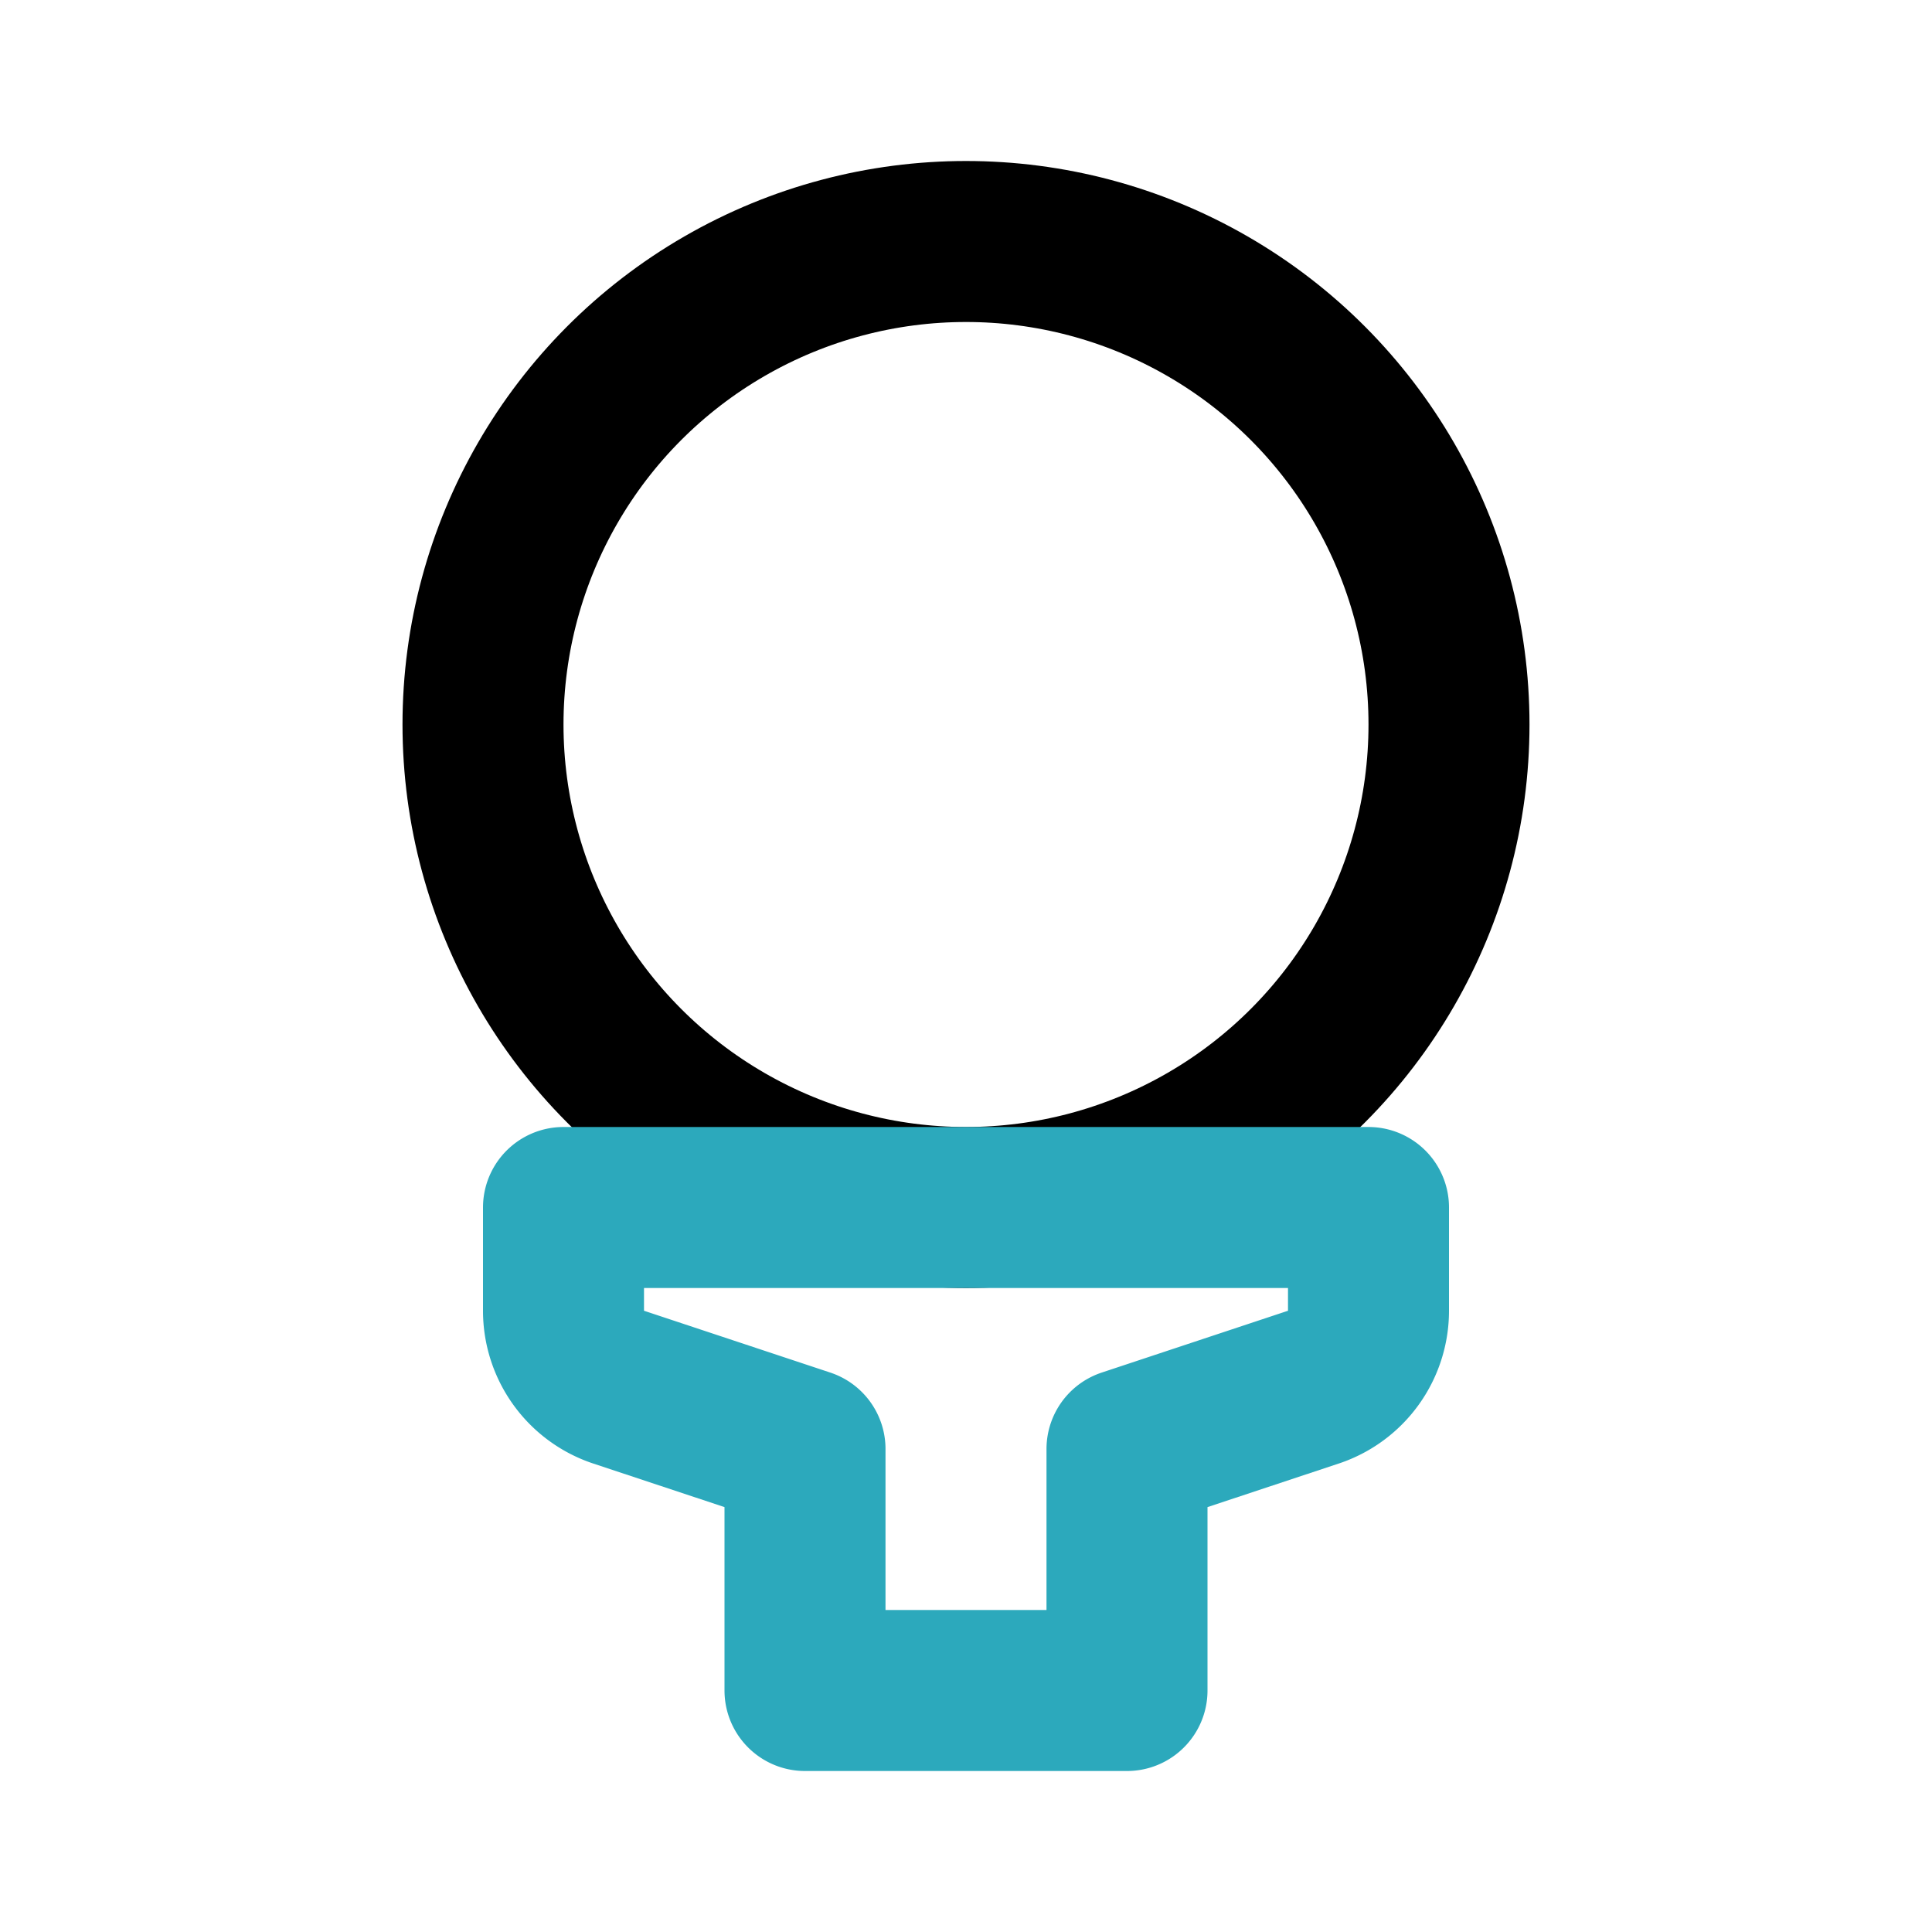
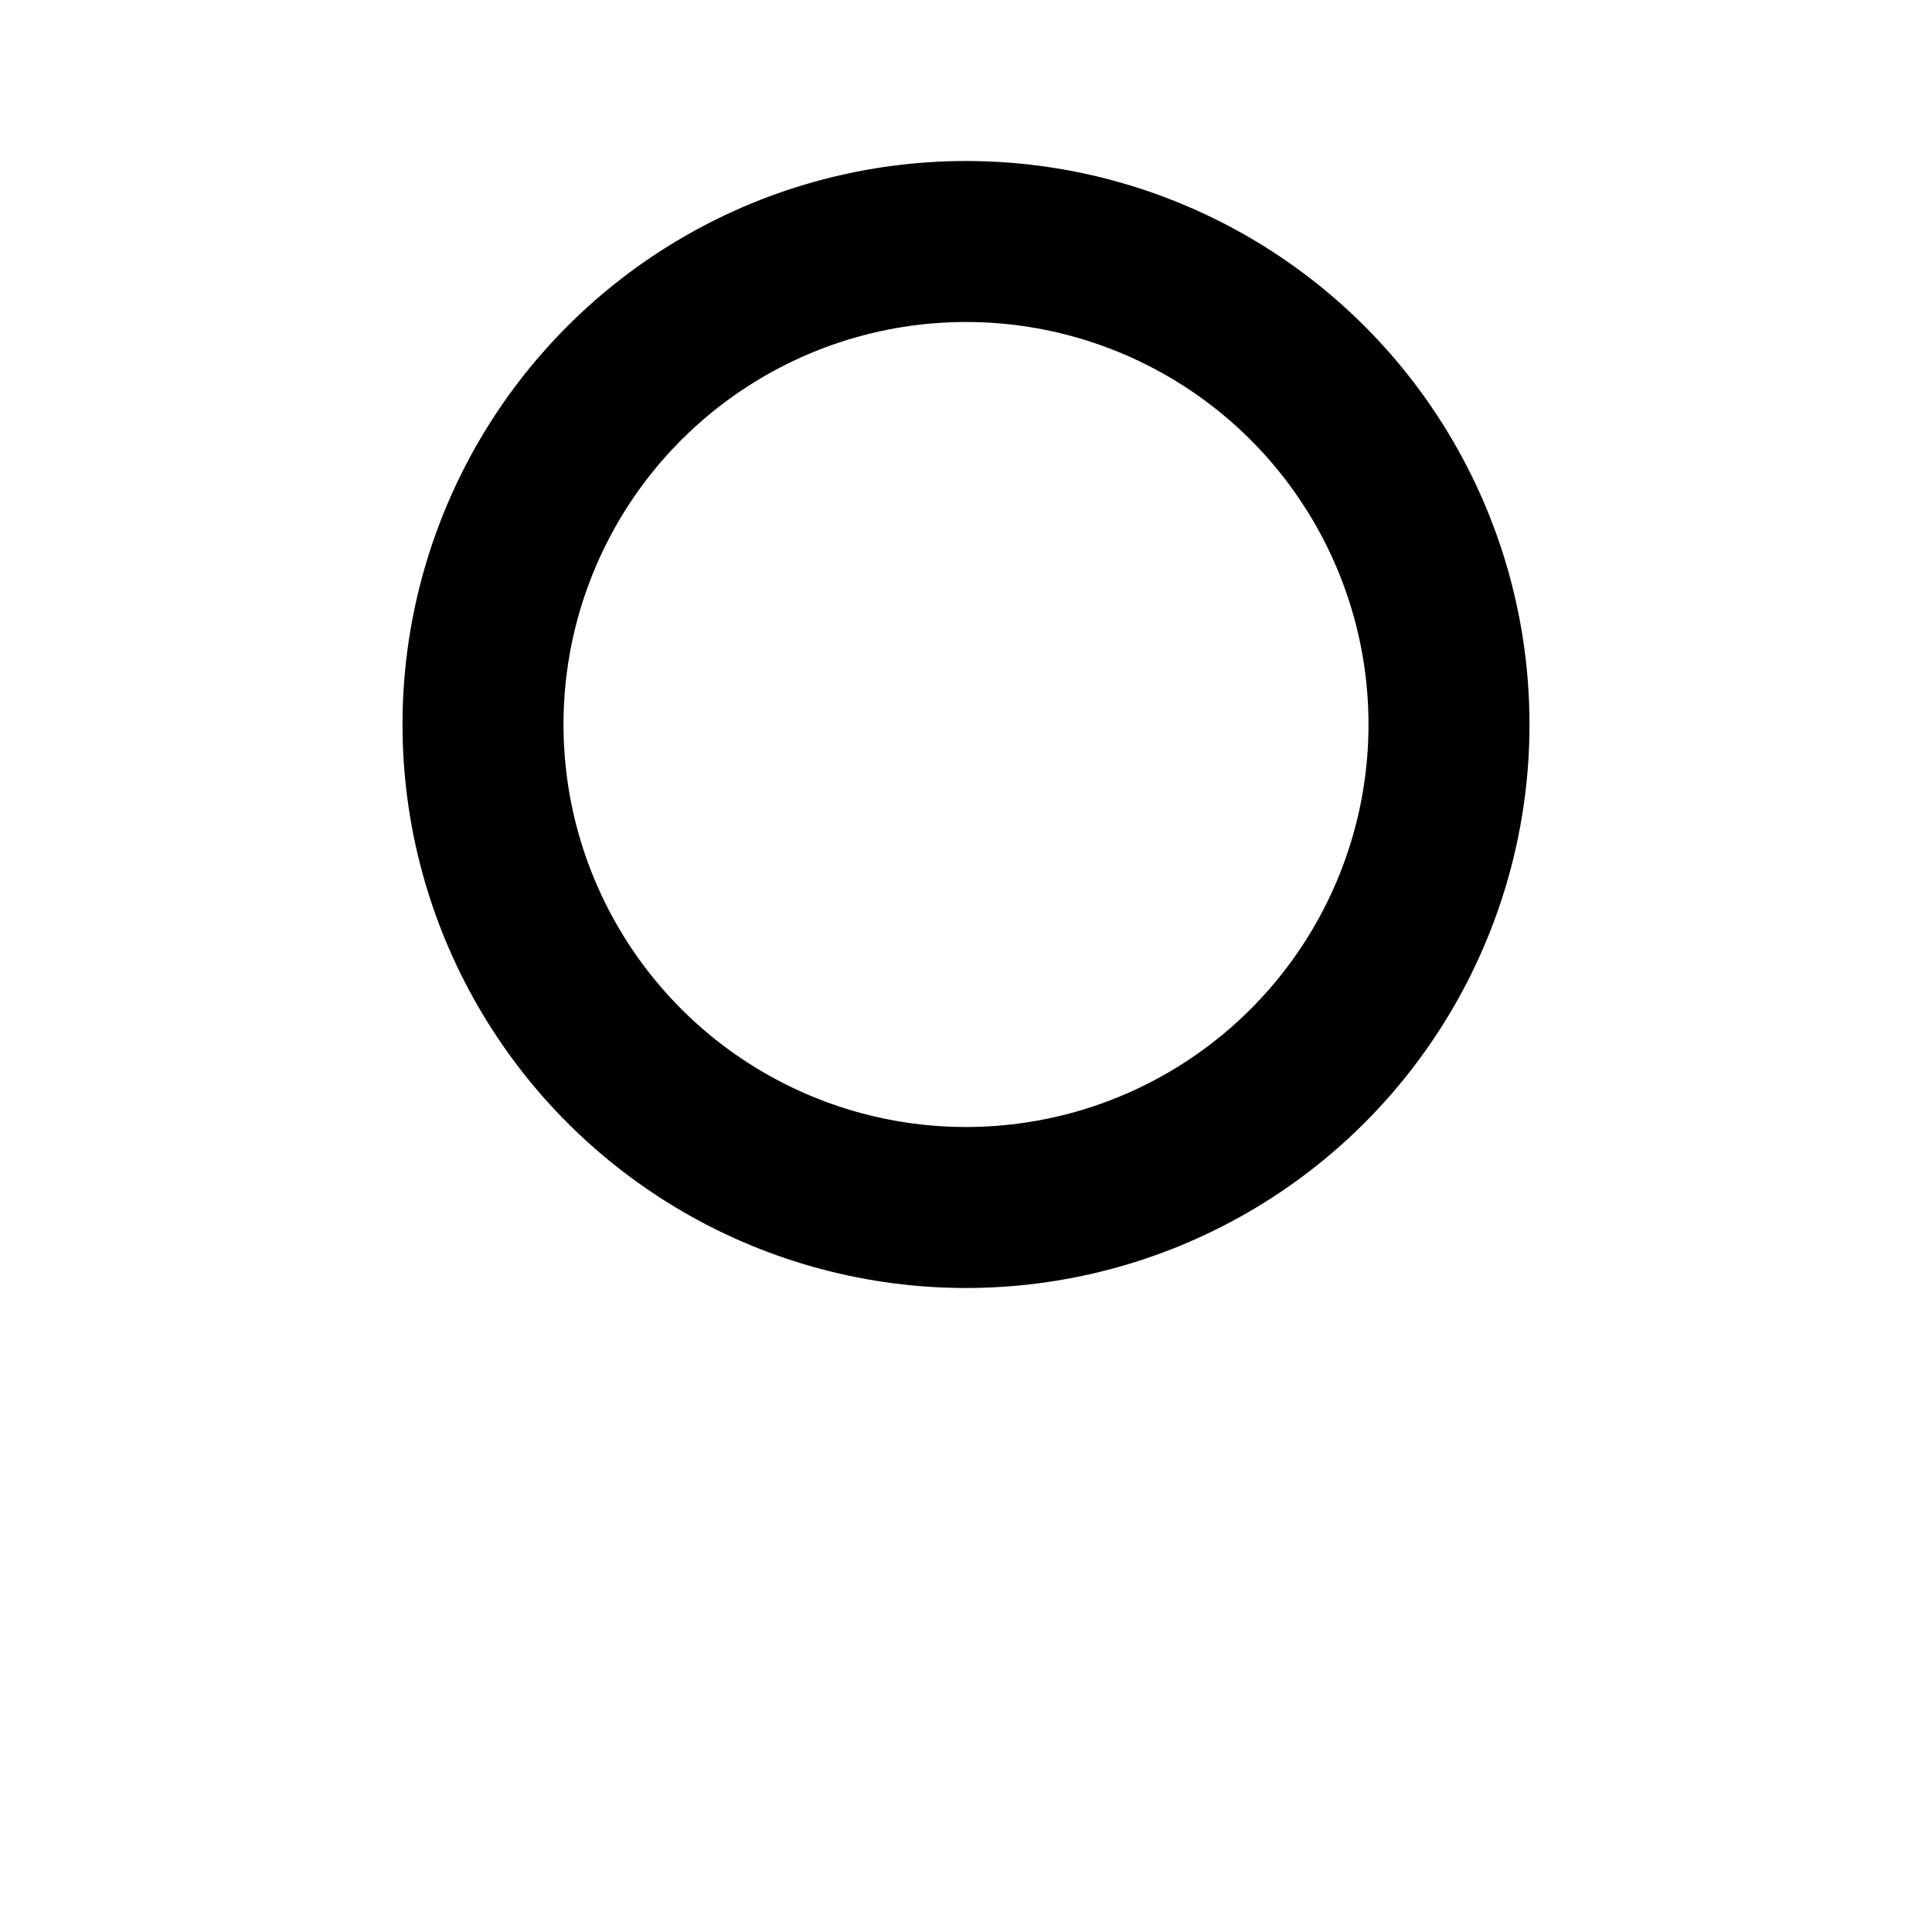
<svg xmlns="http://www.w3.org/2000/svg" fill="#000000" width="800px" height="800px" viewBox="0 0 24 24" id="golf-ball" data-name="Line Color" class="icon line-color">
  <circle id="primary" cx="12" cy="9" r="6" style="fill: none; stroke: rgb(0, 0, 0); stroke-linecap: round; stroke-linejoin: round; stroke-width: 2;" />
-   <path id="secondary" d="M17,15v1.28a1,1,0,0,1-.68.95L14,18v3H10V18l-2.32-.77A1,1,0,0,1,7,16.28V15Z" style="fill: none; stroke: rgb(44, 169, 188); stroke-linecap: round; stroke-linejoin: round; stroke-width: 2;" />
</svg>